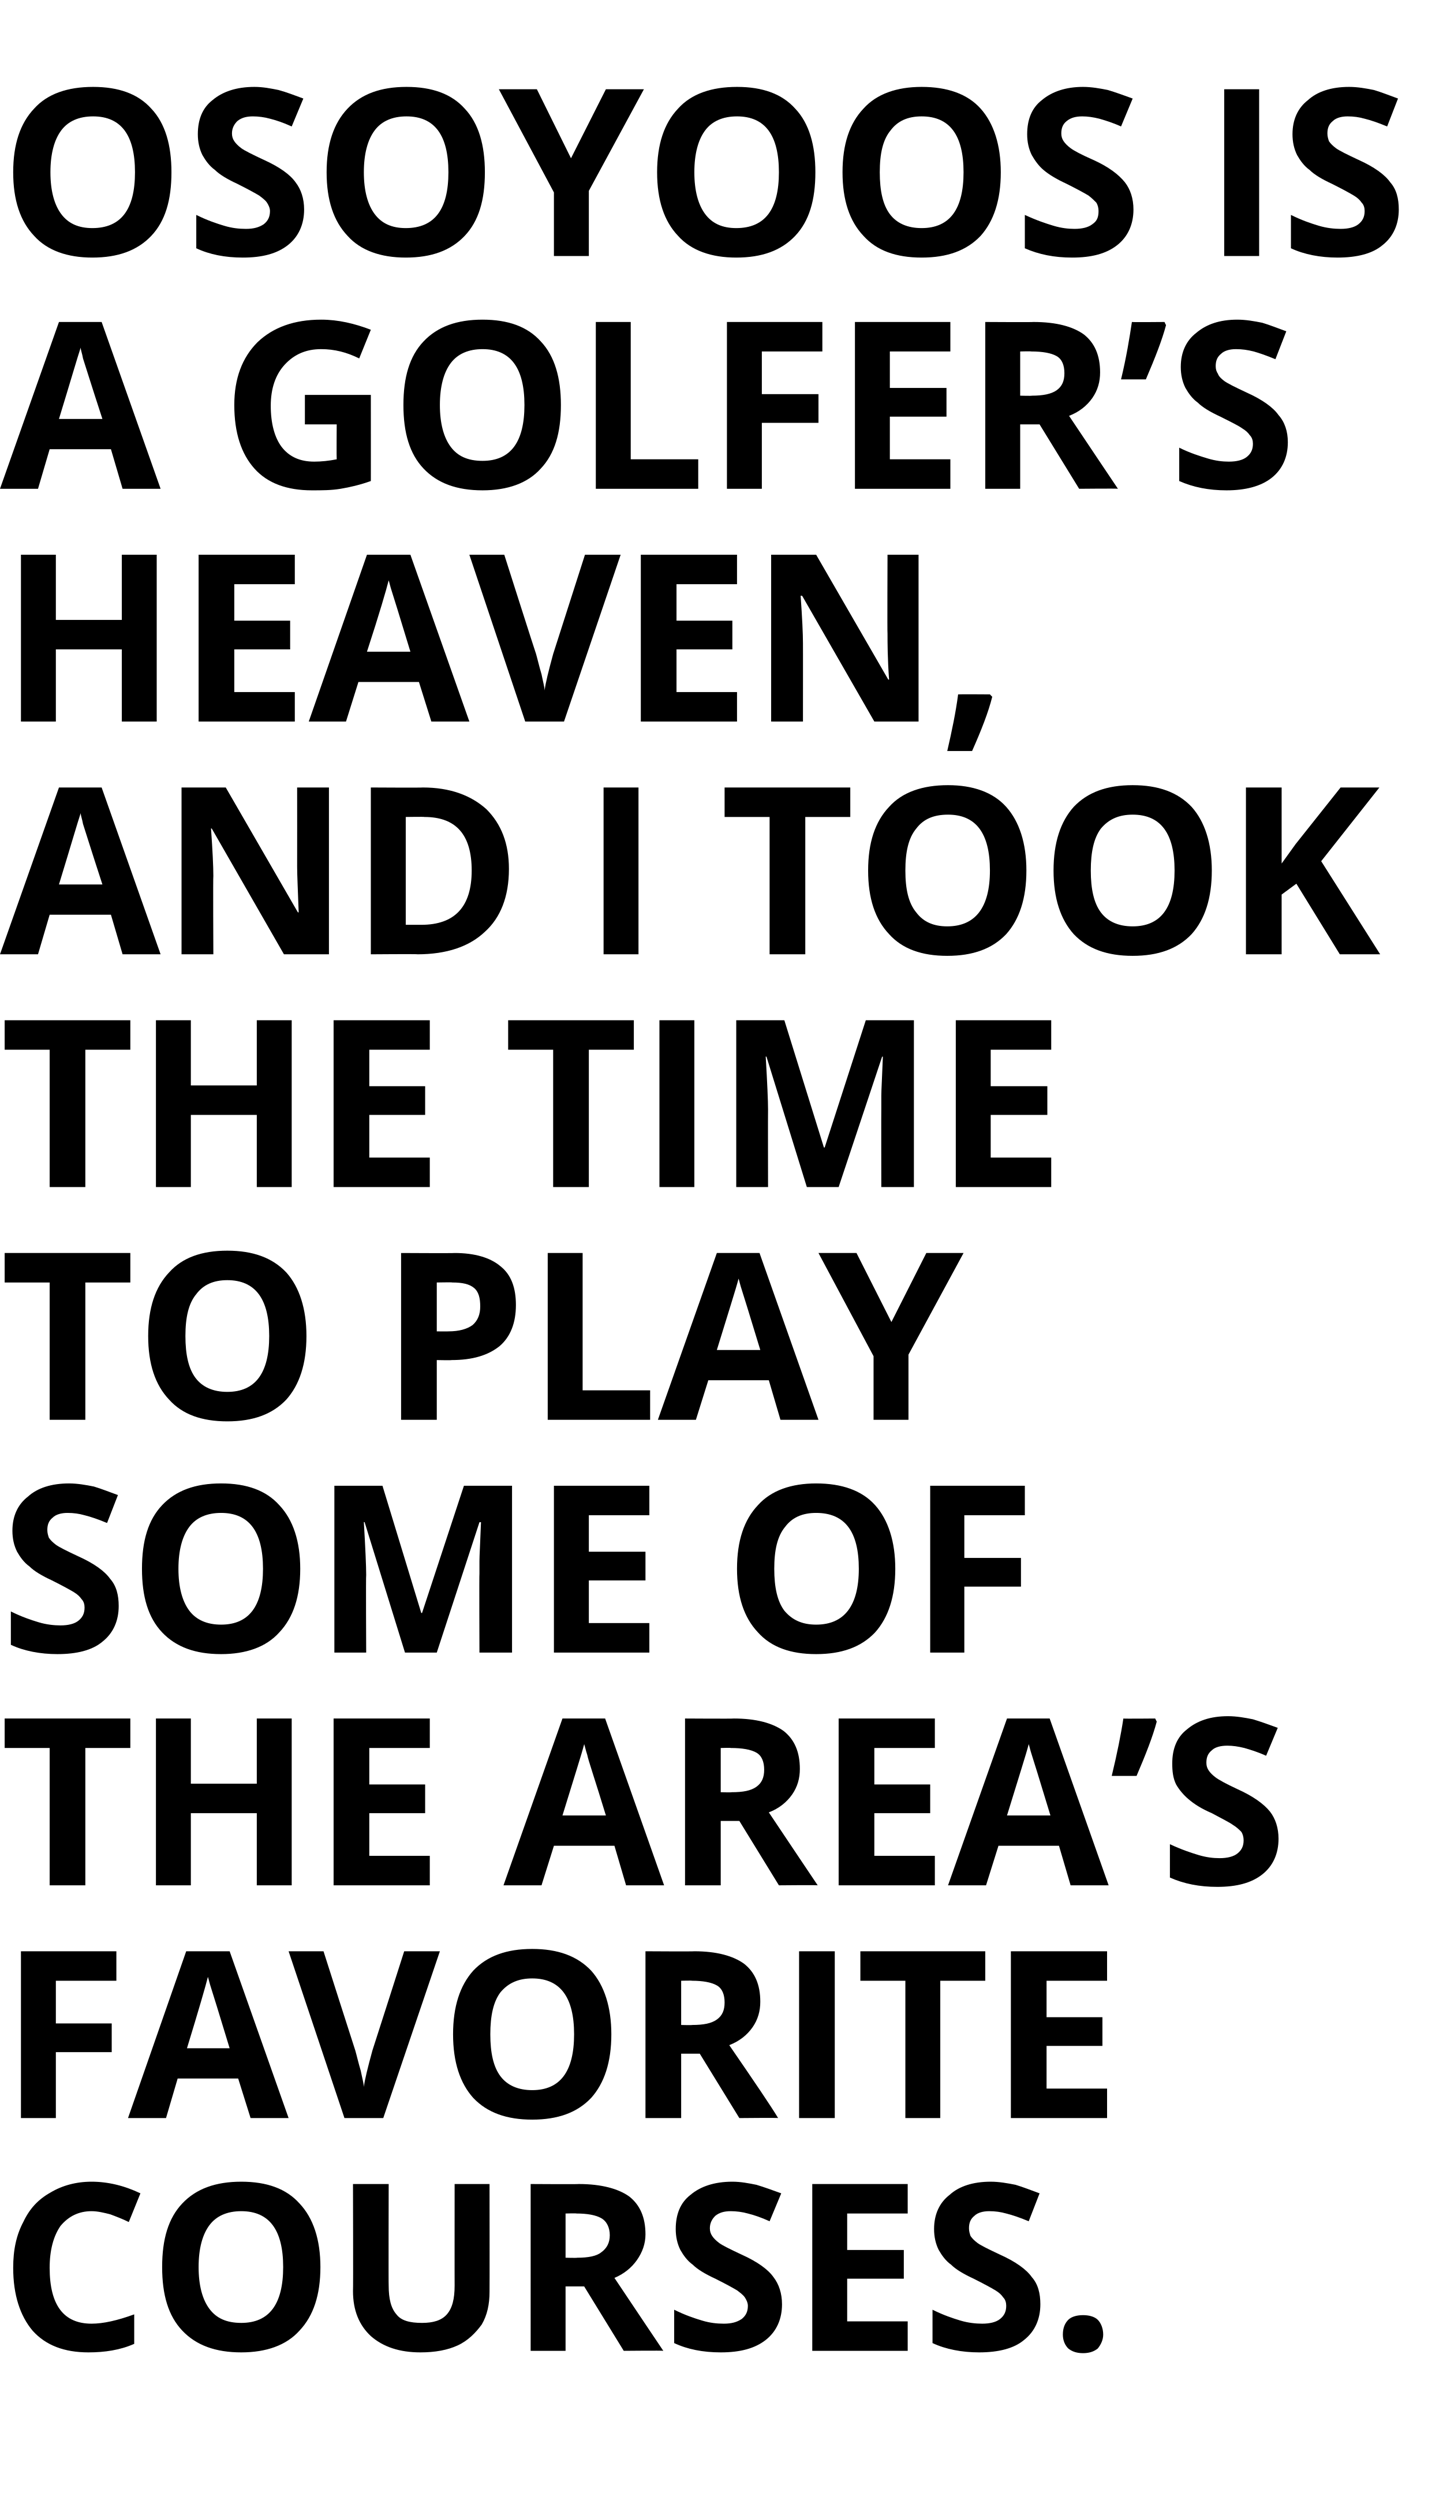
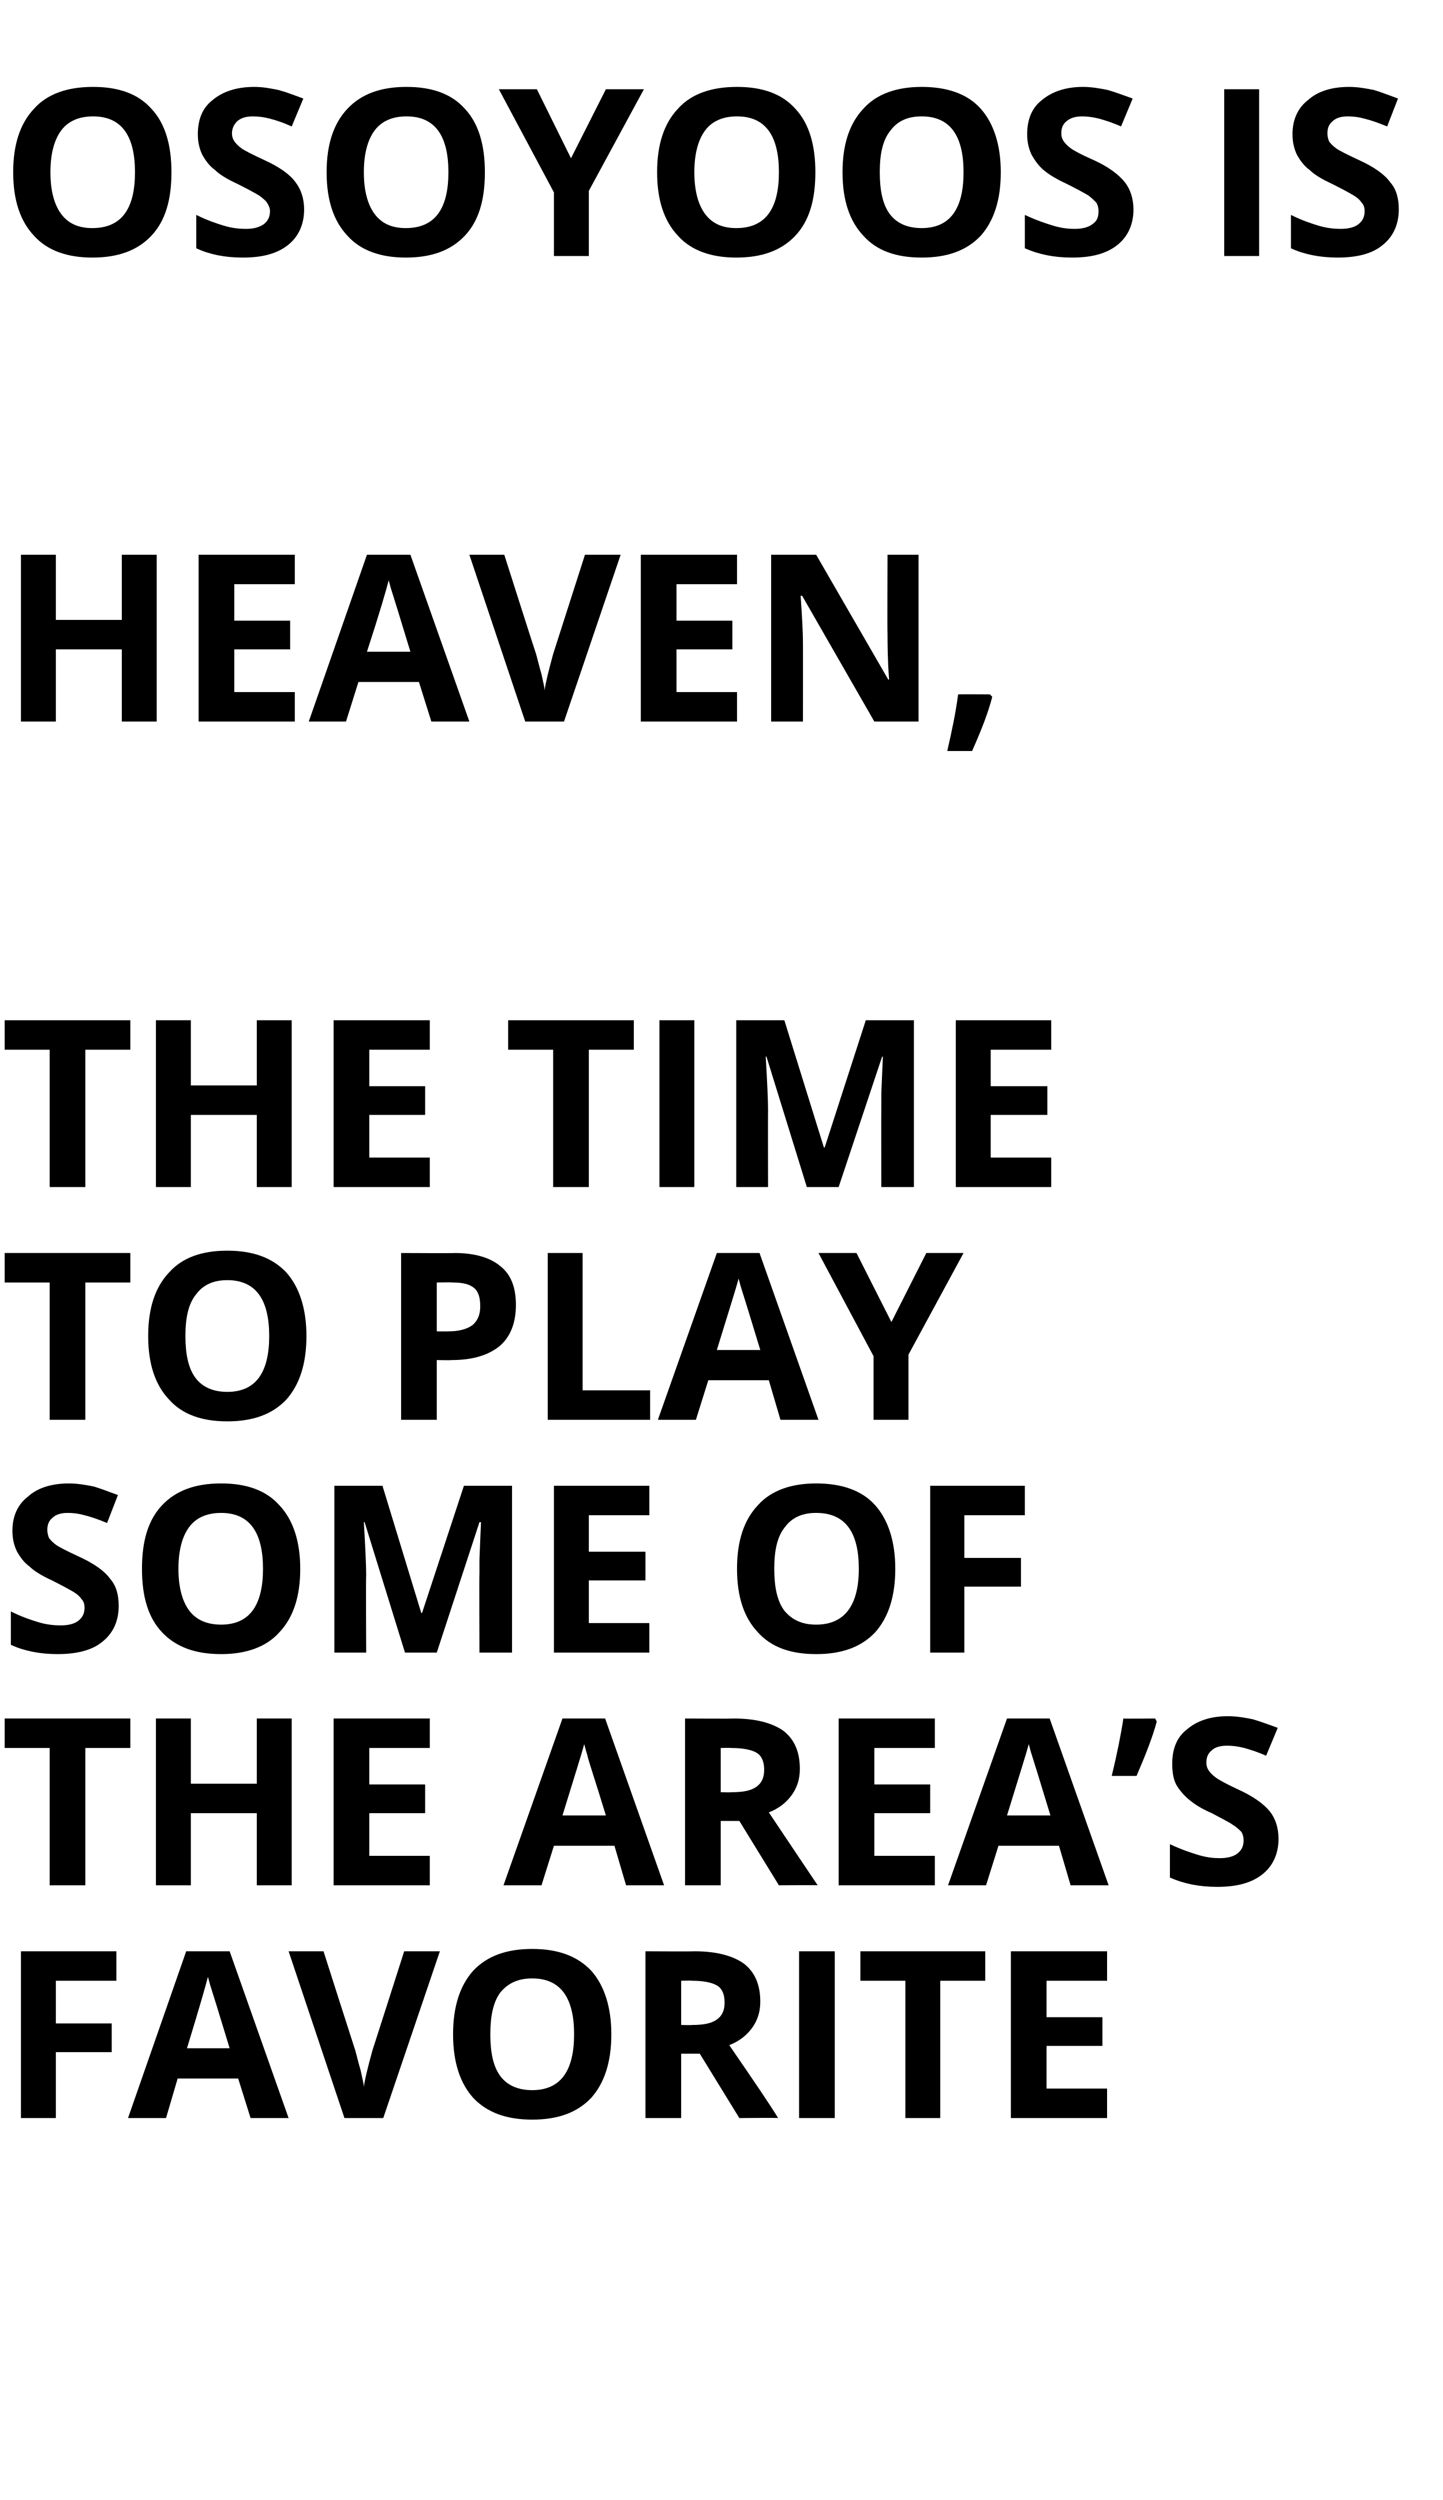
<svg xmlns="http://www.w3.org/2000/svg" version="1.1" width="186px" height="322.2px" viewBox="0 -10 186 322.2" style="top:-10px">
  <desc>Osoyoos is a golfer’s heaven, and I took the time to play some of the area’s favorite courses.</desc>
  <defs />
  <g id="Polygon56725">
-     <path d="M 11.8 275 C 10.1 275 8.8 275.7 7.8 276.9 C 6.9 278.2 6.4 280 6.4 282.3 C 6.4 287.1 8.2 289.5 11.8 289.5 C 13.3 289.5 15.1 289.1 17.3 288.3 C 17.3 288.3 17.3 292.1 17.3 292.1 C 15.5 292.9 13.5 293.2 11.4 293.2 C 8.3 293.2 5.9 292.3 4.2 290.4 C 2.6 288.5 1.7 285.8 1.7 282.3 C 1.7 280 2.1 278.1 3 276.4 C 3.8 274.7 4.9 273.5 6.5 272.6 C 8 271.7 9.8 271.2 11.8 271.2 C 13.9 271.2 16 271.7 18.1 272.7 C 18.1 272.7 16.6 276.4 16.6 276.4 C 15.8 276 15 275.7 14.2 275.4 C 13.4 275.2 12.6 275 11.8 275 Z M 41.3 282.2 C 41.3 285.8 40.4 288.5 38.6 290.4 C 36.9 292.3 34.3 293.2 31.1 293.2 C 27.8 293.2 25.3 292.3 23.5 290.4 C 21.7 288.5 20.9 285.8 20.9 282.2 C 20.9 278.6 21.7 275.9 23.5 274 C 25.3 272.1 27.8 271.2 31.1 271.2 C 34.4 271.2 36.9 272.1 38.6 274 C 40.4 275.9 41.3 278.7 41.3 282.2 Z M 25.6 282.2 C 25.6 284.6 26.1 286.4 27 287.6 C 27.9 288.8 29.2 289.4 31.1 289.4 C 34.7 289.4 36.5 287 36.5 282.2 C 36.5 277.4 34.7 275 31.1 275 C 29.3 275 27.9 275.6 27 276.8 C 26.1 278 25.6 279.8 25.6 282.2 Z M 63.1 271.5 C 63.1 271.5 63.12 285.4 63.1 285.4 C 63.1 287 62.8 288.4 62.1 289.6 C 61.3 290.7 60.3 291.7 59 292.3 C 57.7 292.9 56.1 293.2 54.2 293.2 C 51.5 293.2 49.4 292.5 47.8 291.1 C 46.3 289.7 45.5 287.8 45.5 285.3 C 45.54 285.34 45.5 271.5 45.5 271.5 L 50.1 271.5 C 50.1 271.5 50.07 284.65 50.1 284.6 C 50.1 286.3 50.4 287.5 51.1 288.3 C 51.7 289.1 52.8 289.4 54.4 289.4 C 55.8 289.4 56.9 289.1 57.6 288.3 C 58.3 287.5 58.6 286.3 58.6 284.6 C 58.59 284.62 58.6 271.5 58.6 271.5 L 63.1 271.5 Z M 72.9 281 C 72.9 281 74.37 281.04 74.4 281 C 75.8 281 76.9 280.8 77.5 280.3 C 78.2 279.8 78.6 279.1 78.6 278.1 C 78.6 277.1 78.2 276.3 77.5 275.9 C 76.8 275.5 75.7 275.3 74.3 275.3 C 74.28 275.26 72.9 275.3 72.9 275.3 L 72.9 281 Z M 72.9 284.7 L 72.9 293 L 68.4 293 L 68.4 271.5 C 68.4 271.5 74.6 271.54 74.6 271.5 C 77.5 271.5 79.7 272.1 81.1 273.1 C 82.5 274.2 83.2 275.8 83.2 278 C 83.2 279.2 82.8 280.3 82.1 281.3 C 81.4 282.3 80.4 283.1 79.2 283.6 C 82.4 288.4 84.5 291.5 85.5 293 C 85.47 292.95 80.4 293 80.4 293 L 75.3 284.7 L 72.9 284.7 Z M 100.8 287 C 100.8 288.9 100.1 290.5 98.7 291.6 C 97.3 292.7 95.4 293.2 92.9 293.2 C 90.6 293.2 88.6 292.8 86.9 292 C 86.9 292 86.9 287.7 86.9 287.7 C 88.3 288.4 89.5 288.8 90.5 289.1 C 91.5 289.4 92.4 289.5 93.3 289.5 C 94.3 289.5 95 289.3 95.6 288.9 C 96.1 288.5 96.4 288 96.4 287.2 C 96.4 286.8 96.2 286.4 96 286.1 C 95.8 285.8 95.4 285.5 95 285.2 C 94.5 284.9 93.6 284.4 92.2 283.7 C 90.9 283.1 89.9 282.5 89.3 281.9 C 88.6 281.4 88.1 280.7 87.7 280 C 87.3 279.2 87.1 278.3 87.1 277.3 C 87.1 275.4 87.7 273.9 89 272.9 C 90.3 271.8 92.1 271.2 94.4 271.2 C 95.5 271.2 96.5 271.4 97.5 271.6 C 98.5 271.9 99.6 272.3 100.7 272.7 C 100.7 272.7 99.2 276.3 99.2 276.3 C 98.1 275.8 97.2 275.5 96.4 275.3 C 95.7 275.1 94.9 275 94.2 275 C 93.3 275 92.7 275.2 92.2 275.6 C 91.8 276 91.5 276.5 91.5 277.2 C 91.5 277.6 91.6 277.9 91.8 278.2 C 92 278.5 92.3 278.8 92.7 279.1 C 93.1 279.4 94.1 279.9 95.6 280.6 C 97.6 281.5 99 282.5 99.7 283.5 C 100.4 284.4 100.8 285.6 100.8 287 Z M 117 293 L 104.7 293 L 104.7 271.5 L 117 271.5 L 117 275.3 L 109.2 275.3 L 109.2 280 L 116.5 280 L 116.5 283.7 L 109.2 283.7 L 109.2 289.2 L 117 289.2 L 117 293 Z M 134.1 287 C 134.1 288.9 133.4 290.5 132 291.6 C 130.7 292.7 128.7 293.2 126.2 293.2 C 124 293.2 121.9 292.8 120.2 292 C 120.2 292 120.2 287.7 120.2 287.7 C 121.6 288.4 122.8 288.8 123.8 289.1 C 124.8 289.4 125.8 289.5 126.6 289.5 C 127.6 289.5 128.4 289.3 128.9 288.9 C 129.4 288.5 129.7 288 129.7 287.2 C 129.7 286.8 129.6 286.4 129.3 286.1 C 129.1 285.8 128.8 285.5 128.3 285.2 C 127.8 284.9 126.9 284.4 125.5 283.7 C 124.2 283.1 123.2 282.5 122.6 281.9 C 121.9 281.4 121.4 280.7 121 280 C 120.6 279.2 120.4 278.3 120.4 277.3 C 120.4 275.4 121.1 273.9 122.4 272.9 C 123.6 271.8 125.4 271.2 127.7 271.2 C 128.8 271.2 129.9 271.4 130.9 271.6 C 131.9 271.9 132.9 272.3 134 272.7 C 134 272.7 132.6 276.3 132.6 276.3 C 131.4 275.8 130.5 275.5 129.7 275.3 C 129 275.1 128.3 275 127.5 275 C 126.7 275 126 275.2 125.6 275.6 C 125.1 276 124.9 276.5 124.9 277.2 C 124.9 277.6 125 277.9 125.1 278.2 C 125.3 278.5 125.6 278.8 126 279.1 C 126.4 279.4 127.4 279.9 128.9 280.6 C 130.9 281.5 132.3 282.5 133 283.5 C 133.8 284.4 134.1 285.6 134.1 287 Z M 137 290.9 C 137 290 137.3 289.4 137.7 289 C 138.1 288.6 138.8 288.4 139.6 288.4 C 140.4 288.4 141.1 288.6 141.5 289 C 141.9 289.4 142.2 290.1 142.2 290.9 C 142.2 291.6 141.9 292.2 141.5 292.7 C 141 293.1 140.4 293.3 139.6 293.3 C 138.8 293.3 138.2 293.1 137.7 292.7 C 137.3 292.3 137 291.7 137 290.9 Z " stroke="none" fill="#000" />
-   </g>
+     </g>
  <g id="Polygon56724">
    <path d="M 7.2 263 L 2.7 263 L 2.7 241.5 L 15 241.5 L 15 245.3 L 7.2 245.3 L 7.2 250.8 L 14.4 250.8 L 14.4 254.5 L 7.2 254.5 L 7.2 263 Z M 32.3 263 L 30.7 257.9 L 22.9 257.9 L 21.4 263 L 16.5 263 L 24 241.5 L 29.6 241.5 L 37.2 263 L 32.3 263 Z M 29.6 254 C 28.2 249.4 27.4 246.8 27.2 246.2 C 27 245.6 26.9 245.1 26.8 244.8 C 26.5 246 25.6 249.1 24.1 254 C 24.1 254 29.6 254 29.6 254 Z M 52.1 241.5 L 56.7 241.5 L 49.4 263 L 44.4 263 L 37.2 241.5 L 41.7 241.5 C 41.7 241.5 45.78 254.28 45.8 254.3 C 46 255 46.2 255.9 46.5 256.9 C 46.7 257.9 46.9 258.6 46.9 259 C 47 258.1 47.4 256.5 48 254.3 C 48.02 254.28 52.1 241.5 52.1 241.5 Z M 78.8 252.2 C 78.8 255.8 77.9 258.5 76.2 260.4 C 74.4 262.3 71.9 263.2 68.6 263.2 C 65.3 263.2 62.8 262.3 61 260.4 C 59.3 258.5 58.4 255.8 58.4 252.2 C 58.4 248.6 59.3 245.9 61 244 C 62.8 242.1 65.3 241.2 68.6 241.2 C 71.9 241.2 74.4 242.1 76.2 244 C 77.9 245.9 78.8 248.7 78.8 252.2 Z M 63.2 252.2 C 63.2 254.6 63.6 256.4 64.5 257.6 C 65.4 258.8 66.8 259.4 68.6 259.4 C 72.2 259.4 74 257 74 252.2 C 74 247.4 72.2 245 68.6 245 C 66.8 245 65.5 245.6 64.5 246.8 C 63.6 248 63.2 249.8 63.2 252.2 Z M 87.8 251 C 87.8 251 89.24 251.04 89.2 251 C 90.7 251 91.7 250.8 92.4 250.3 C 93.1 249.8 93.4 249.1 93.4 248.1 C 93.4 247.1 93.1 246.3 92.4 245.9 C 91.7 245.5 90.6 245.3 89.2 245.3 C 89.15 245.26 87.8 245.3 87.8 245.3 L 87.8 251 Z M 87.8 254.7 L 87.8 263 L 83.2 263 L 83.2 241.5 C 83.2 241.5 89.47 241.54 89.5 241.5 C 92.4 241.5 94.5 242.1 95.9 243.1 C 97.3 244.2 98 245.8 98 248 C 98 249.2 97.7 250.3 97 251.3 C 96.3 252.3 95.3 253.1 94 253.6 C 97.3 258.4 99.4 261.5 100.3 263 C 100.34 262.95 95.3 263 95.3 263 L 90.2 254.7 L 87.8 254.7 Z M 103 263 L 103 241.5 L 107.6 241.5 L 107.6 263 L 103 263 Z M 121.2 263 L 116.7 263 L 116.7 245.3 L 110.9 245.3 L 110.9 241.5 L 127 241.5 L 127 245.3 L 121.2 245.3 L 121.2 263 Z M 142.7 263 L 130.3 263 L 130.3 241.5 L 142.7 241.5 L 142.7 245.3 L 134.9 245.3 L 134.9 250 L 142.1 250 L 142.1 253.7 L 134.9 253.7 L 134.9 259.2 L 142.7 259.2 L 142.7 263 Z " stroke="none" fill="#000" />
  </g>
  <g id="Polygon56723">
    <path d="M 11 233 L 6.4 233 L 6.4 215.3 L 0.6 215.3 L 0.6 211.5 L 16.8 211.5 L 16.8 215.3 L 11 215.3 L 11 233 Z M 37.6 233 L 33.1 233 L 33.1 223.7 L 24.6 223.7 L 24.6 233 L 20.1 233 L 20.1 211.5 L 24.6 211.5 L 24.6 219.9 L 33.1 219.9 L 33.1 211.5 L 37.6 211.5 L 37.6 233 Z M 55.4 233 L 43 233 L 43 211.5 L 55.4 211.5 L 55.4 215.3 L 47.6 215.3 L 47.6 220 L 54.8 220 L 54.8 223.7 L 47.6 223.7 L 47.6 229.2 L 55.4 229.2 L 55.4 233 Z M 80.7 233 L 79.2 227.9 L 71.4 227.9 L 69.8 233 L 64.9 233 L 72.5 211.5 L 78 211.5 L 85.6 233 L 80.7 233 Z M 78.1 224 C 76.7 219.4 75.8 216.8 75.7 216.2 C 75.5 215.6 75.4 215.1 75.3 214.8 C 75 216 74 219.1 72.5 224 C 72.5 224 78.1 224 78.1 224 Z M 92.9 221 C 92.9 221 94.32 221.04 94.3 221 C 95.8 221 96.8 220.8 97.5 220.3 C 98.2 219.8 98.5 219.1 98.5 218.1 C 98.5 217.1 98.2 216.3 97.5 215.9 C 96.8 215.5 95.7 215.3 94.2 215.3 C 94.23 215.26 92.9 215.3 92.9 215.3 L 92.9 221 Z M 92.9 224.7 L 92.9 233 L 88.3 233 L 88.3 211.5 C 88.3 211.5 94.56 211.54 94.6 211.5 C 97.5 211.5 99.6 212.1 101 213.1 C 102.4 214.2 103.1 215.8 103.1 218 C 103.1 219.2 102.8 220.3 102.1 221.3 C 101.4 222.3 100.4 223.1 99.1 223.6 C 102.3 228.4 104.4 231.5 105.4 233 C 105.42 232.95 100.4 233 100.4 233 L 95.3 224.7 L 92.9 224.7 Z M 120.5 233 L 108.1 233 L 108.1 211.5 L 120.5 211.5 L 120.5 215.3 L 112.7 215.3 L 112.7 220 L 119.9 220 L 119.9 223.7 L 112.7 223.7 L 112.7 229.2 L 120.5 229.2 L 120.5 233 Z M 138 233 L 136.5 227.9 L 128.7 227.9 L 127.1 233 L 122.2 233 L 129.8 211.5 L 135.3 211.5 L 142.9 233 L 138 233 Z M 135.4 224 C 134 219.4 133.2 216.8 133 216.2 C 132.8 215.6 132.7 215.1 132.6 214.8 C 132.3 216 131.3 219.1 129.8 224 C 129.8 224 135.4 224 135.4 224 Z M 148.9 211.5 C 148.9 211.5 149.08 211.86 149.1 211.9 C 148.6 213.8 147.7 216.1 146.5 218.9 C 146.5 218.9 143.3 218.9 143.3 218.9 C 144 216 144.5 213.5 144.8 211.5 C 144.76 211.54 148.9 211.5 148.9 211.5 Z M 164.8 227 C 164.8 228.9 164.1 230.5 162.7 231.6 C 161.3 232.7 159.4 233.2 156.9 233.2 C 154.6 233.2 152.6 232.8 150.8 232 C 150.8 232 150.8 227.7 150.8 227.7 C 152.3 228.4 153.5 228.8 154.5 229.1 C 155.5 229.4 156.4 229.5 157.2 229.5 C 158.2 229.5 159 229.3 159.5 228.9 C 160 228.5 160.3 228 160.3 227.2 C 160.3 226.8 160.2 226.4 160 226.1 C 159.7 225.8 159.4 225.5 158.9 225.2 C 158.5 224.9 157.5 224.4 156.2 223.7 C 154.8 223.1 153.9 222.5 153.2 221.9 C 152.6 221.4 152 220.7 151.6 220 C 151.2 219.2 151.1 218.3 151.1 217.3 C 151.1 215.4 151.7 213.9 153 212.9 C 154.3 211.8 156 211.2 158.3 211.2 C 159.4 211.2 160.5 211.4 161.5 211.6 C 162.5 211.9 163.6 212.3 164.7 212.7 C 164.7 212.7 163.2 216.3 163.2 216.3 C 162.1 215.8 161.1 215.5 160.4 215.3 C 159.6 215.1 158.9 215 158.2 215 C 157.3 215 156.6 215.2 156.2 215.6 C 155.7 216 155.5 216.5 155.5 217.2 C 155.5 217.6 155.6 217.9 155.8 218.2 C 156 218.5 156.3 218.8 156.7 219.1 C 157.1 219.4 158 219.9 159.5 220.6 C 161.5 221.5 162.9 222.5 163.7 223.5 C 164.4 224.4 164.8 225.6 164.8 227 Z " stroke="none" fill="#000" />
  </g>
  <g id="Polygon56722">
    <path d="M 15.3 197 C 15.3 198.9 14.6 200.5 13.2 201.6 C 11.9 202.7 9.9 203.2 7.4 203.2 C 5.2 203.2 3.1 202.8 1.4 202 C 1.4 202 1.4 197.7 1.4 197.7 C 2.8 198.4 4 198.8 5 199.1 C 6 199.4 7 199.5 7.8 199.5 C 8.8 199.5 9.6 199.3 10.1 198.9 C 10.6 198.5 10.9 198 10.9 197.2 C 10.9 196.8 10.8 196.4 10.5 196.1 C 10.3 195.8 10 195.5 9.5 195.2 C 9 194.9 8.1 194.4 6.7 193.7 C 5.4 193.1 4.4 192.5 3.8 191.9 C 3.1 191.4 2.6 190.7 2.2 190 C 1.8 189.2 1.6 188.3 1.6 187.3 C 1.6 185.4 2.3 183.9 3.6 182.9 C 4.8 181.8 6.6 181.2 8.9 181.2 C 10 181.2 11.1 181.4 12.1 181.6 C 13.1 181.9 14.1 182.3 15.2 182.7 C 15.2 182.7 13.8 186.3 13.8 186.3 C 12.6 185.8 11.7 185.5 10.9 185.3 C 10.2 185.1 9.5 185 8.7 185 C 7.9 185 7.2 185.2 6.8 185.6 C 6.3 186 6.1 186.5 6.1 187.2 C 6.1 187.6 6.2 187.9 6.3 188.2 C 6.5 188.5 6.8 188.8 7.2 189.1 C 7.6 189.4 8.6 189.9 10.1 190.6 C 12.1 191.5 13.5 192.5 14.2 193.5 C 15 194.4 15.3 195.6 15.3 197 Z M 38.7 192.2 C 38.7 195.8 37.8 198.5 36 200.4 C 34.3 202.3 31.7 203.2 28.5 203.2 C 25.2 203.2 22.7 202.3 20.9 200.4 C 19.1 198.5 18.3 195.8 18.3 192.2 C 18.3 188.6 19.1 185.9 20.9 184 C 22.7 182.1 25.2 181.2 28.5 181.2 C 31.8 181.2 34.3 182.1 36 184 C 37.8 185.9 38.7 188.7 38.7 192.2 Z M 23 192.2 C 23 194.6 23.5 196.4 24.4 197.6 C 25.3 198.8 26.7 199.4 28.5 199.4 C 32.1 199.4 33.9 197 33.9 192.2 C 33.9 187.4 32.1 185 28.5 185 C 26.7 185 25.3 185.6 24.4 186.8 C 23.5 188 23 189.8 23 192.2 Z M 52.2 203 L 47 186.2 C 47 186.2 46.88 186.15 46.9 186.2 C 47.1 189.6 47.2 191.9 47.2 193 C 47.15 192.99 47.2 203 47.2 203 L 43.1 203 L 43.1 181.5 L 49.3 181.5 L 54.3 197.9 L 54.4 197.9 L 59.8 181.5 L 66 181.5 L 66 203 L 61.8 203 C 61.8 203 61.76 192.82 61.8 192.8 C 61.8 192.3 61.8 191.8 61.8 191.2 C 61.8 190.5 61.9 188.9 62 186.2 C 61.98 186.18 61.8 186.2 61.8 186.2 L 56.3 203 L 52.2 203 Z M 83.7 203 L 71.4 203 L 71.4 181.5 L 83.7 181.5 L 83.7 185.3 L 75.9 185.3 L 75.9 190 L 83.2 190 L 83.2 193.7 L 75.9 193.7 L 75.9 199.2 L 83.7 199.2 L 83.7 203 Z M 115.4 192.2 C 115.4 195.8 114.5 198.5 112.8 200.4 C 111 202.3 108.5 203.2 105.2 203.2 C 101.9 203.2 99.4 202.3 97.7 200.4 C 95.9 198.5 95 195.8 95 192.2 C 95 188.6 95.9 185.9 97.7 184 C 99.4 182.1 102 181.2 105.2 181.2 C 108.5 181.2 111.1 182.1 112.8 184 C 114.5 185.9 115.4 188.7 115.4 192.2 Z M 99.8 192.2 C 99.8 194.6 100.2 196.4 101.1 197.6 C 102.1 198.8 103.4 199.4 105.2 199.4 C 108.8 199.4 110.7 197 110.7 192.2 C 110.7 187.4 108.9 185 105.2 185 C 103.4 185 102.1 185.6 101.2 186.8 C 100.2 188 99.8 189.8 99.8 192.2 Z M 124.3 203 L 119.9 203 L 119.9 181.5 L 132.1 181.5 L 132.1 185.3 L 124.3 185.3 L 124.3 190.8 L 131.6 190.8 L 131.6 194.5 L 124.3 194.5 L 124.3 203 Z " stroke="none" fill="#000" />
  </g>
  <g id="Polygon56721">
    <path d="M 11 173 L 6.4 173 L 6.4 155.3 L 0.6 155.3 L 0.6 151.5 L 16.8 151.5 L 16.8 155.3 L 11 155.3 L 11 173 Z M 39.5 162.2 C 39.5 165.8 38.6 168.5 36.9 170.4 C 35.1 172.3 32.6 173.2 29.3 173.2 C 26 173.2 23.5 172.3 21.8 170.4 C 20 168.5 19.1 165.8 19.1 162.2 C 19.1 158.6 20 155.9 21.8 154 C 23.5 152.1 26 151.2 29.3 151.2 C 32.6 151.2 35.1 152.1 36.9 154 C 38.6 155.9 39.5 158.7 39.5 162.2 Z M 23.9 162.2 C 23.9 164.6 24.3 166.4 25.2 167.6 C 26.1 168.8 27.5 169.4 29.3 169.4 C 32.9 169.4 34.7 167 34.7 162.2 C 34.7 157.4 32.9 155 29.3 155 C 27.5 155 26.2 155.6 25.3 156.8 C 24.3 158 23.9 159.8 23.9 162.2 Z M 56.3 161.6 C 56.3 161.6 57.77 161.62 57.8 161.6 C 59.2 161.6 60.2 161.3 60.9 160.8 C 61.6 160.2 61.9 159.4 61.9 158.4 C 61.9 157.3 61.7 156.5 61.1 156 C 60.5 155.5 59.6 155.3 58.3 155.3 C 58.34 155.26 56.3 155.3 56.3 155.3 L 56.3 161.6 Z M 66.5 158.2 C 66.5 160.5 65.8 162.3 64.4 163.5 C 62.9 164.7 60.9 165.3 58.2 165.3 C 58.23 165.34 56.3 165.3 56.3 165.3 L 56.3 173 L 51.7 173 L 51.7 151.5 C 51.7 151.5 58.58 151.54 58.6 151.5 C 61.2 151.5 63.2 152.1 64.5 153.2 C 65.9 154.3 66.5 156 66.5 158.2 Z M 70.6 173 L 70.6 151.5 L 75.1 151.5 L 75.1 169.2 L 83.8 169.2 L 83.8 173 L 70.6 173 Z M 100.6 173 L 99.1 167.9 L 91.3 167.9 L 89.7 173 L 84.8 173 L 92.4 151.5 L 97.9 151.5 L 105.5 173 L 100.6 173 Z M 98 164 C 96.6 159.4 95.8 156.8 95.6 156.2 C 95.4 155.6 95.3 155.1 95.2 154.8 C 94.9 156 93.9 159.1 92.4 164 C 92.4 164 98 164 98 164 Z M 114.9 160.4 L 119.4 151.5 L 124.2 151.5 L 117.1 164.6 L 117.1 173 L 112.6 173 L 112.6 164.8 L 105.5 151.5 L 110.4 151.5 L 114.9 160.4 Z " stroke="none" fill="#000" />
  </g>
  <g id="Polygon56720">
    <path d="M 11 143 L 6.4 143 L 6.4 125.3 L 0.6 125.3 L 0.6 121.5 L 16.8 121.5 L 16.8 125.3 L 11 125.3 L 11 143 Z M 37.6 143 L 33.1 143 L 33.1 133.7 L 24.6 133.7 L 24.6 143 L 20.1 143 L 20.1 121.5 L 24.6 121.5 L 24.6 129.9 L 33.1 129.9 L 33.1 121.5 L 37.6 121.5 L 37.6 143 Z M 55.4 143 L 43 143 L 43 121.5 L 55.4 121.5 L 55.4 125.3 L 47.6 125.3 L 47.6 130 L 54.8 130 L 54.8 133.7 L 47.6 133.7 L 47.6 139.2 L 55.4 139.2 L 55.4 143 Z M 75.9 143 L 71.3 143 L 71.3 125.3 L 65.5 125.3 L 65.5 121.5 L 81.7 121.5 L 81.7 125.3 L 75.9 125.3 L 75.9 143 Z M 85 143 L 85 121.5 L 89.5 121.5 L 89.5 143 L 85 143 Z M 104 143 L 98.8 126.2 C 98.8 126.2 98.7 126.15 98.7 126.2 C 98.9 129.6 99 131.9 99 133 C 98.98 132.99 99 143 99 143 L 94.9 143 L 94.9 121.5 L 101.1 121.5 L 106.2 137.9 L 106.3 137.9 L 111.6 121.5 L 117.8 121.5 L 117.8 143 L 113.6 143 C 113.6 143 113.58 132.82 113.6 132.8 C 113.6 132.3 113.6 131.8 113.6 131.2 C 113.6 130.5 113.7 128.9 113.8 126.2 C 113.8 126.18 113.7 126.2 113.7 126.2 L 108.1 143 L 104 143 Z M 135.5 143 L 123.2 143 L 123.2 121.5 L 135.5 121.5 L 135.5 125.3 L 127.7 125.3 L 127.7 130 L 135 130 L 135 133.7 L 127.7 133.7 L 127.7 139.2 L 135.5 139.2 L 135.5 143 Z " stroke="none" fill="#000" />
  </g>
  <g id="Polygon56719">
-     <path d="M 15.8 113 L 14.3 107.9 L 6.4 107.9 L 4.9 113 L 0 113 L 7.6 91.5 L 13.1 91.5 L 20.7 113 L 15.8 113 Z M 13.2 104 C 11.7 99.4 10.9 96.8 10.7 96.2 C 10.6 95.6 10.4 95.1 10.4 94.8 C 10 96 9.1 99.1 7.6 104 C 7.6 104 13.2 104 13.2 104 Z M 42.4 113 L 36.6 113 L 27.3 96.8 C 27.3 96.8 27.17 96.75 27.2 96.8 C 27.4 99.6 27.5 101.7 27.5 102.9 C 27.45 102.88 27.5 113 27.5 113 L 23.4 113 L 23.4 91.5 L 29.1 91.5 L 38.4 107.6 C 38.4 107.6 38.53 107.58 38.5 107.6 C 38.4 104.8 38.3 102.8 38.3 101.7 C 38.31 101.67 38.3 91.5 38.3 91.5 L 42.4 91.5 L 42.4 113 Z M 65.6 102 C 65.6 105.6 64.5 108.3 62.5 110.1 C 60.5 112 57.6 113 53.8 113 C 53.85 112.95 47.8 113 47.8 113 L 47.8 91.5 C 47.8 91.5 54.51 91.54 54.5 91.5 C 58 91.5 60.7 92.5 62.7 94.3 C 64.6 96.2 65.6 98.7 65.6 102 Z M 54.3 109.2 C 58.6 109.2 60.8 106.9 60.8 102.2 C 60.8 97.6 58.8 95.3 54.7 95.3 C 54.74 95.26 52.3 95.3 52.3 95.3 L 52.3 109.2 L 54.3 109.2 C 54.3 109.2 54.27 109.2 54.3 109.2 Z M 77.8 113 L 77.8 91.5 L 82.3 91.5 L 82.3 113 L 77.8 113 Z M 103.8 113 L 99.2 113 L 99.2 95.3 L 93.4 95.3 L 93.4 91.5 L 109.6 91.5 L 109.6 95.3 L 103.8 95.3 L 103.8 113 Z M 132.3 102.2 C 132.3 105.8 131.4 108.5 129.7 110.4 C 127.9 112.3 125.4 113.2 122.1 113.2 C 118.8 113.2 116.3 112.3 114.6 110.4 C 112.8 108.5 111.9 105.8 111.9 102.2 C 111.9 98.6 112.8 95.9 114.6 94 C 116.3 92.1 118.9 91.2 122.2 91.2 C 125.4 91.2 128 92.1 129.7 94 C 131.4 95.9 132.3 98.7 132.3 102.2 Z M 116.7 102.2 C 116.7 104.6 117.1 106.4 118.1 107.6 C 119 108.8 120.3 109.4 122.1 109.4 C 125.7 109.4 127.6 107 127.6 102.2 C 127.6 97.4 125.8 95 122.2 95 C 120.3 95 119 95.6 118.1 96.8 C 117.1 98 116.7 99.8 116.7 102.2 Z M 156.2 102.2 C 156.2 105.8 155.3 108.5 153.6 110.4 C 151.8 112.3 149.3 113.2 146 113.2 C 142.7 113.2 140.2 112.3 138.4 110.4 C 136.7 108.5 135.8 105.8 135.8 102.2 C 135.8 98.6 136.7 95.9 138.4 94 C 140.2 92.1 142.7 91.2 146 91.2 C 149.3 91.2 151.8 92.1 153.6 94 C 155.3 95.9 156.2 98.7 156.2 102.2 Z M 140.6 102.2 C 140.6 104.6 141 106.4 141.9 107.6 C 142.8 108.8 144.2 109.4 146 109.4 C 149.6 109.4 151.4 107 151.4 102.2 C 151.4 97.4 149.6 95 146 95 C 144.2 95 142.9 95.6 141.9 96.8 C 141 98 140.6 99.8 140.6 102.2 Z M 177.9 113 L 172.7 113 L 167.1 103.9 L 165.2 105.3 L 165.2 113 L 160.6 113 L 160.6 91.5 L 165.2 91.5 L 165.2 101.3 L 167 98.8 L 172.8 91.5 L 177.8 91.5 L 170.3 101 L 177.9 113 Z " stroke="none" fill="#000" />
-   </g>
+     </g>
  <g id="Polygon56718">
    <path d="M 20.2 83 L 15.7 83 L 15.7 73.7 L 7.2 73.7 L 7.2 83 L 2.7 83 L 2.7 61.5 L 7.2 61.5 L 7.2 69.9 L 15.7 69.9 L 15.7 61.5 L 20.2 61.5 L 20.2 83 Z M 38 83 L 25.6 83 L 25.6 61.5 L 38 61.5 L 38 65.3 L 30.2 65.3 L 30.2 70 L 37.4 70 L 37.4 73.7 L 30.2 73.7 L 30.2 79.2 L 38 79.2 L 38 83 Z M 55.6 83 L 54 77.9 L 46.2 77.9 L 44.6 83 L 39.8 83 L 47.3 61.5 L 52.9 61.5 L 60.5 83 L 55.6 83 Z M 52.9 74 C 51.5 69.4 50.7 66.8 50.5 66.2 C 50.3 65.6 50.2 65.1 50.1 64.8 C 49.8 66 48.9 69.1 47.3 74 C 47.3 74 52.9 74 52.9 74 Z M 75.4 61.5 L 80 61.5 L 72.7 83 L 67.7 83 L 60.5 61.5 L 65 61.5 C 65 61.5 69.07 74.28 69.1 74.3 C 69.3 75 69.5 75.9 69.8 76.9 C 70 77.9 70.2 78.6 70.2 79 C 70.3 78.1 70.7 76.5 71.3 74.3 C 71.31 74.28 75.4 61.5 75.4 61.5 Z M 95 83 L 82.6 83 L 82.6 61.5 L 95 61.5 L 95 65.3 L 87.2 65.3 L 87.2 70 L 94.4 70 L 94.4 73.7 L 87.2 73.7 L 87.2 79.2 L 95 79.2 L 95 83 Z M 118.4 83 L 112.7 83 L 103.4 66.8 C 103.4 66.8 103.23 66.75 103.2 66.8 C 103.4 69.6 103.5 71.7 103.5 72.9 C 103.51 72.88 103.5 83 103.5 83 L 99.4 83 L 99.4 61.5 L 105.2 61.5 L 114.5 77.6 C 114.5 77.6 114.58 77.58 114.6 77.6 C 114.4 74.8 114.4 72.8 114.4 71.7 C 114.36 71.67 114.4 61.5 114.4 61.5 L 118.4 61.5 L 118.4 83 Z M 127.9 79.8 C 127.4 81.8 126.5 84.1 125.3 86.8 C 125.3 86.8 122.1 86.8 122.1 86.8 C 122.7 84.2 123.2 81.8 123.5 79.5 C 123.54 79.47 127.6 79.5 127.6 79.5 C 127.6 79.5 127.87 79.8 127.9 79.8 Z " stroke="none" fill="#000" />
  </g>
  <g id="Polygon56717">
-     <path d="M 15.8 53 L 14.3 47.9 L 6.4 47.9 L 4.9 53 L 0 53 L 7.6 31.5 L 13.1 31.5 L 20.7 53 L 15.8 53 Z M 13.2 44 C 11.7 39.4 10.9 36.8 10.7 36.2 C 10.6 35.6 10.4 35.1 10.4 34.8 C 10 36 9.1 39.1 7.6 44 C 7.6 44 13.2 44 13.2 44 Z M 39.3 40.9 L 47.8 40.9 C 47.8 40.9 47.81 52.03 47.8 52 C 46.4 52.5 45.1 52.8 43.9 53 C 42.7 53.2 41.5 53.2 40.2 53.2 C 37 53.2 34.5 52.3 32.8 50.4 C 31.1 48.5 30.2 45.8 30.2 42.2 C 30.2 38.8 31.2 36.1 33.2 34.1 C 35.2 32.2 37.9 31.2 41.4 31.2 C 43.6 31.2 45.7 31.7 47.8 32.5 C 47.8 32.5 46.3 36.2 46.3 36.2 C 44.7 35.4 43.1 35 41.4 35 C 39.4 35 37.9 35.7 36.7 37 C 35.5 38.3 34.9 40.1 34.9 42.3 C 34.9 44.6 35.4 46.4 36.3 47.6 C 37.3 48.9 38.7 49.5 40.5 49.5 C 41.4 49.5 42.4 49.4 43.4 49.2 C 43.37 49.17 43.4 44.7 43.4 44.7 L 39.3 44.7 L 39.3 40.9 Z M 72.3 42.2 C 72.3 45.8 71.5 48.5 69.7 50.4 C 68 52.3 65.4 53.2 62.2 53.2 C 58.9 53.2 56.4 52.3 54.6 50.4 C 52.8 48.5 52 45.8 52 42.2 C 52 38.6 52.8 35.9 54.6 34 C 56.4 32.1 58.9 31.2 62.2 31.2 C 65.5 31.2 68 32.1 69.7 34 C 71.5 35.9 72.3 38.7 72.3 42.2 Z M 56.7 42.2 C 56.7 44.6 57.2 46.4 58.1 47.6 C 59 48.8 60.3 49.4 62.2 49.4 C 65.8 49.4 67.6 47 67.6 42.2 C 67.6 37.4 65.8 35 62.2 35 C 60.4 35 59 35.6 58.1 36.8 C 57.2 38 56.7 39.8 56.7 42.2 Z M 76.8 53 L 76.8 31.5 L 81.3 31.5 L 81.3 49.2 L 90 49.2 L 90 53 L 76.8 53 Z M 98.2 53 L 93.7 53 L 93.7 31.5 L 106 31.5 L 106 35.3 L 98.2 35.3 L 98.2 40.8 L 105.5 40.8 L 105.5 44.5 L 98.2 44.5 L 98.2 53 Z M 122.5 53 L 110.2 53 L 110.2 31.5 L 122.5 31.5 L 122.5 35.3 L 114.7 35.3 L 114.7 40 L 122 40 L 122 43.7 L 114.7 43.7 L 114.7 49.2 L 122.5 49.2 L 122.5 53 Z M 131.5 41 C 131.5 41 133.01 41.04 133 41 C 134.4 41 135.5 40.8 136.2 40.3 C 136.9 39.8 137.2 39.1 137.2 38.1 C 137.2 37.1 136.9 36.3 136.2 35.9 C 135.5 35.5 134.4 35.3 132.9 35.3 C 132.92 35.26 131.5 35.3 131.5 35.3 L 131.5 41 Z M 131.5 44.7 L 131.5 53 L 127 53 L 127 31.5 C 127 31.5 133.24 31.54 133.2 31.5 C 136.2 31.5 138.3 32.1 139.7 33.1 C 141.1 34.2 141.8 35.8 141.8 38 C 141.8 39.2 141.5 40.3 140.8 41.3 C 140.1 42.3 139.1 43.1 137.8 43.6 C 141 48.4 143.1 51.5 144.1 53 C 144.11 52.95 139.1 53 139.1 53 L 134 44.7 L 131.5 44.7 Z M 150.1 31.5 C 150.1 31.5 150.26 31.86 150.3 31.9 C 149.8 33.8 148.9 36.1 147.7 38.9 C 147.7 38.9 144.5 38.9 144.5 38.9 C 145.2 36 145.6 33.5 145.9 31.5 C 145.94 31.54 150.1 31.5 150.1 31.5 Z M 166 47 C 166 48.9 165.3 50.5 163.9 51.6 C 162.5 52.7 160.5 53.2 158.1 53.2 C 155.8 53.2 153.8 52.8 152 52 C 152 52 152 47.7 152 47.7 C 153.4 48.4 154.7 48.8 155.7 49.1 C 156.7 49.4 157.6 49.5 158.4 49.5 C 159.4 49.5 160.2 49.3 160.7 48.9 C 161.2 48.5 161.5 48 161.5 47.2 C 161.5 46.8 161.4 46.4 161.1 46.1 C 160.9 45.8 160.6 45.5 160.1 45.2 C 159.7 44.9 158.7 44.4 157.3 43.7 C 156 43.1 155 42.5 154.4 41.9 C 153.7 41.4 153.2 40.7 152.8 40 C 152.4 39.2 152.2 38.3 152.2 37.3 C 152.2 35.4 152.9 33.9 154.2 32.9 C 155.5 31.8 157.2 31.2 159.5 31.2 C 160.6 31.2 161.7 31.4 162.7 31.6 C 163.7 31.9 164.7 32.3 165.8 32.7 C 165.8 32.7 164.4 36.3 164.4 36.3 C 163.2 35.8 162.3 35.5 161.6 35.3 C 160.8 35.1 160.1 35 159.3 35 C 158.5 35 157.8 35.2 157.4 35.6 C 156.9 36 156.7 36.5 156.7 37.2 C 156.7 37.6 156.8 37.9 157 38.2 C 157.1 38.5 157.4 38.8 157.8 39.1 C 158.2 39.4 159.2 39.9 160.7 40.6 C 162.7 41.5 164.1 42.5 164.8 43.5 C 165.6 44.4 166 45.6 166 47 Z " stroke="none" fill="#000" />
-   </g>
+     </g>
  <g id="Polygon56716">
    <path d="M 22.1 12.2 C 22.1 15.8 21.3 18.5 19.5 20.4 C 17.7 22.3 15.2 23.2 11.9 23.2 C 8.7 23.2 6.1 22.3 4.4 20.4 C 2.6 18.5 1.7 15.8 1.7 12.2 C 1.7 8.6 2.6 5.9 4.4 4 C 6.1 2.1 8.7 1.2 12 1.2 C 15.3 1.2 17.8 2.1 19.5 4 C 21.3 5.9 22.1 8.7 22.1 12.2 Z M 6.5 12.2 C 6.5 14.6 7 16.4 7.9 17.6 C 8.8 18.8 10.1 19.4 11.9 19.4 C 15.6 19.4 17.4 17 17.4 12.2 C 17.4 7.4 15.6 5 12 5 C 10.2 5 8.8 5.6 7.9 6.8 C 7 8 6.5 9.8 6.5 12.2 Z M 39.2 17 C 39.2 18.9 38.5 20.5 37.1 21.6 C 35.7 22.7 33.8 23.2 31.3 23.2 C 29 23.2 27 22.8 25.3 22 C 25.3 22 25.3 17.7 25.3 17.7 C 26.7 18.4 27.9 18.8 28.9 19.1 C 29.9 19.4 30.8 19.5 31.7 19.5 C 32.7 19.5 33.4 19.3 34 18.9 C 34.5 18.5 34.8 18 34.8 17.2 C 34.8 16.8 34.6 16.4 34.4 16.1 C 34.2 15.8 33.8 15.5 33.4 15.2 C 32.9 14.9 32 14.4 30.6 13.7 C 29.3 13.1 28.3 12.5 27.7 11.9 C 27 11.4 26.5 10.7 26.1 10 C 25.7 9.2 25.5 8.3 25.5 7.3 C 25.5 5.4 26.1 3.9 27.4 2.9 C 28.7 1.8 30.5 1.2 32.8 1.2 C 33.9 1.2 34.9 1.4 35.9 1.6 C 37 1.9 38 2.3 39.1 2.7 C 39.1 2.7 37.6 6.3 37.6 6.3 C 36.5 5.8 35.6 5.5 34.8 5.3 C 34.1 5.1 33.3 5 32.6 5 C 31.7 5 31.1 5.2 30.6 5.6 C 30.2 6 29.9 6.5 29.9 7.2 C 29.9 7.6 30 7.9 30.2 8.2 C 30.4 8.5 30.7 8.8 31.1 9.1 C 31.5 9.4 32.5 9.9 34 10.6 C 36 11.5 37.4 12.5 38.1 13.5 C 38.8 14.4 39.2 15.6 39.2 17 Z M 62.5 12.2 C 62.5 15.8 61.7 18.5 59.9 20.4 C 58.1 22.3 55.6 23.2 52.3 23.2 C 49.1 23.2 46.5 22.3 44.8 20.4 C 43 18.5 42.1 15.8 42.1 12.2 C 42.1 8.6 43 5.9 44.8 4 C 46.6 2.1 49.1 1.2 52.4 1.2 C 55.7 1.2 58.2 2.1 59.9 4 C 61.7 5.9 62.5 8.7 62.5 12.2 Z M 46.9 12.2 C 46.9 14.6 47.4 16.4 48.3 17.6 C 49.2 18.8 50.5 19.4 52.3 19.4 C 56 19.4 57.8 17 57.8 12.2 C 57.8 7.4 56 5 52.4 5 C 50.6 5 49.2 5.6 48.3 6.8 C 47.4 8 46.9 9.8 46.9 12.2 Z M 73.6 10.4 L 78.1 1.5 L 83 1.5 L 75.9 14.6 L 75.9 23 L 71.4 23 L 71.4 14.8 L 64.3 1.5 L 69.2 1.5 L 73.6 10.4 Z M 105.1 12.2 C 105.1 15.8 104.3 18.5 102.5 20.4 C 100.7 22.3 98.2 23.2 94.9 23.2 C 91.7 23.2 89.1 22.3 87.4 20.4 C 85.6 18.5 84.7 15.8 84.7 12.2 C 84.7 8.6 85.6 5.9 87.4 4 C 89.1 2.1 91.7 1.2 95 1.2 C 98.3 1.2 100.8 2.1 102.5 4 C 104.3 5.9 105.1 8.7 105.1 12.2 Z M 89.5 12.2 C 89.5 14.6 90 16.4 90.9 17.6 C 91.8 18.8 93.1 19.4 94.9 19.4 C 98.6 19.4 100.4 17 100.4 12.2 C 100.4 7.4 98.6 5 95 5 C 93.2 5 91.8 5.6 90.9 6.8 C 90 8 89.5 9.8 89.5 12.2 Z M 129 12.2 C 129 15.8 128.1 18.5 126.4 20.4 C 124.6 22.3 122.1 23.2 118.8 23.2 C 115.5 23.2 113 22.3 111.3 20.4 C 109.5 18.5 108.6 15.8 108.6 12.2 C 108.6 8.6 109.5 5.9 111.3 4 C 113 2.1 115.6 1.2 118.8 1.2 C 122.1 1.2 124.7 2.1 126.4 4 C 128.1 5.9 129 8.7 129 12.2 Z M 113.4 12.2 C 113.4 14.6 113.8 16.4 114.7 17.6 C 115.6 18.8 117 19.4 118.8 19.4 C 122.4 19.4 124.2 17 124.2 12.2 C 124.2 7.4 122.4 5 118.8 5 C 117 5 115.7 5.6 114.8 6.8 C 113.8 8 113.4 9.8 113.4 12.2 Z M 146.1 17 C 146.1 18.9 145.4 20.5 144 21.6 C 142.6 22.7 140.7 23.2 138.2 23.2 C 135.9 23.2 133.9 22.8 132.1 22 C 132.1 22 132.1 17.7 132.1 17.7 C 133.6 18.4 134.8 18.8 135.8 19.1 C 136.8 19.4 137.7 19.5 138.5 19.5 C 139.5 19.5 140.3 19.3 140.8 18.9 C 141.4 18.5 141.6 18 141.6 17.2 C 141.6 16.8 141.5 16.4 141.3 16.1 C 141 15.8 140.7 15.5 140.3 15.2 C 139.8 14.9 138.9 14.4 137.5 13.7 C 136.2 13.1 135.2 12.5 134.5 11.9 C 133.9 11.4 133.4 10.7 133 10 C 132.6 9.2 132.4 8.3 132.4 7.3 C 132.4 5.4 133 3.9 134.3 2.9 C 135.6 1.8 137.4 1.2 139.6 1.2 C 140.7 1.2 141.8 1.4 142.8 1.6 C 143.8 1.9 144.9 2.3 146 2.7 C 146 2.7 144.5 6.3 144.5 6.3 C 143.4 5.8 142.4 5.5 141.7 5.3 C 140.9 5.1 140.2 5 139.5 5 C 138.6 5 138 5.2 137.5 5.6 C 137 6 136.8 6.5 136.8 7.2 C 136.8 7.6 136.9 7.9 137.1 8.2 C 137.3 8.5 137.6 8.8 138 9.1 C 138.4 9.4 139.3 9.9 140.9 10.6 C 142.9 11.5 144.2 12.5 145 13.5 C 145.7 14.4 146.1 15.6 146.1 17 Z M 157.8 23 L 157.8 1.5 L 162.3 1.5 L 162.3 23 L 157.8 23 Z M 180.3 17 C 180.3 18.9 179.6 20.5 178.2 21.6 C 176.9 22.7 174.9 23.2 172.4 23.2 C 170.2 23.2 168.1 22.8 166.4 22 C 166.4 22 166.4 17.7 166.4 17.7 C 167.8 18.4 169 18.8 170 19.1 C 171 19.4 172 19.5 172.8 19.5 C 173.8 19.5 174.6 19.3 175.1 18.9 C 175.6 18.5 175.9 18 175.9 17.2 C 175.9 16.8 175.8 16.4 175.5 16.1 C 175.3 15.8 175 15.5 174.5 15.2 C 174 14.9 173.1 14.4 171.7 13.7 C 170.4 13.1 169.4 12.5 168.8 11.9 C 168.1 11.4 167.6 10.7 167.2 10 C 166.8 9.2 166.6 8.3 166.6 7.3 C 166.6 5.4 167.3 3.9 168.6 2.9 C 169.8 1.8 171.6 1.2 173.9 1.2 C 175 1.2 176.1 1.4 177.1 1.6 C 178.1 1.9 179.1 2.3 180.2 2.7 C 180.2 2.7 178.8 6.3 178.8 6.3 C 177.6 5.8 176.7 5.5 175.9 5.3 C 175.2 5.1 174.5 5 173.7 5 C 172.9 5 172.2 5.2 171.8 5.6 C 171.3 6 171.1 6.5 171.1 7.2 C 171.1 7.6 171.2 7.9 171.3 8.2 C 171.5 8.5 171.8 8.8 172.2 9.1 C 172.6 9.4 173.6 9.9 175.1 10.6 C 177.1 11.5 178.5 12.5 179.2 13.5 C 180 14.4 180.3 15.6 180.3 17 Z " stroke="none" fill="#000" />
  </g>
</svg>